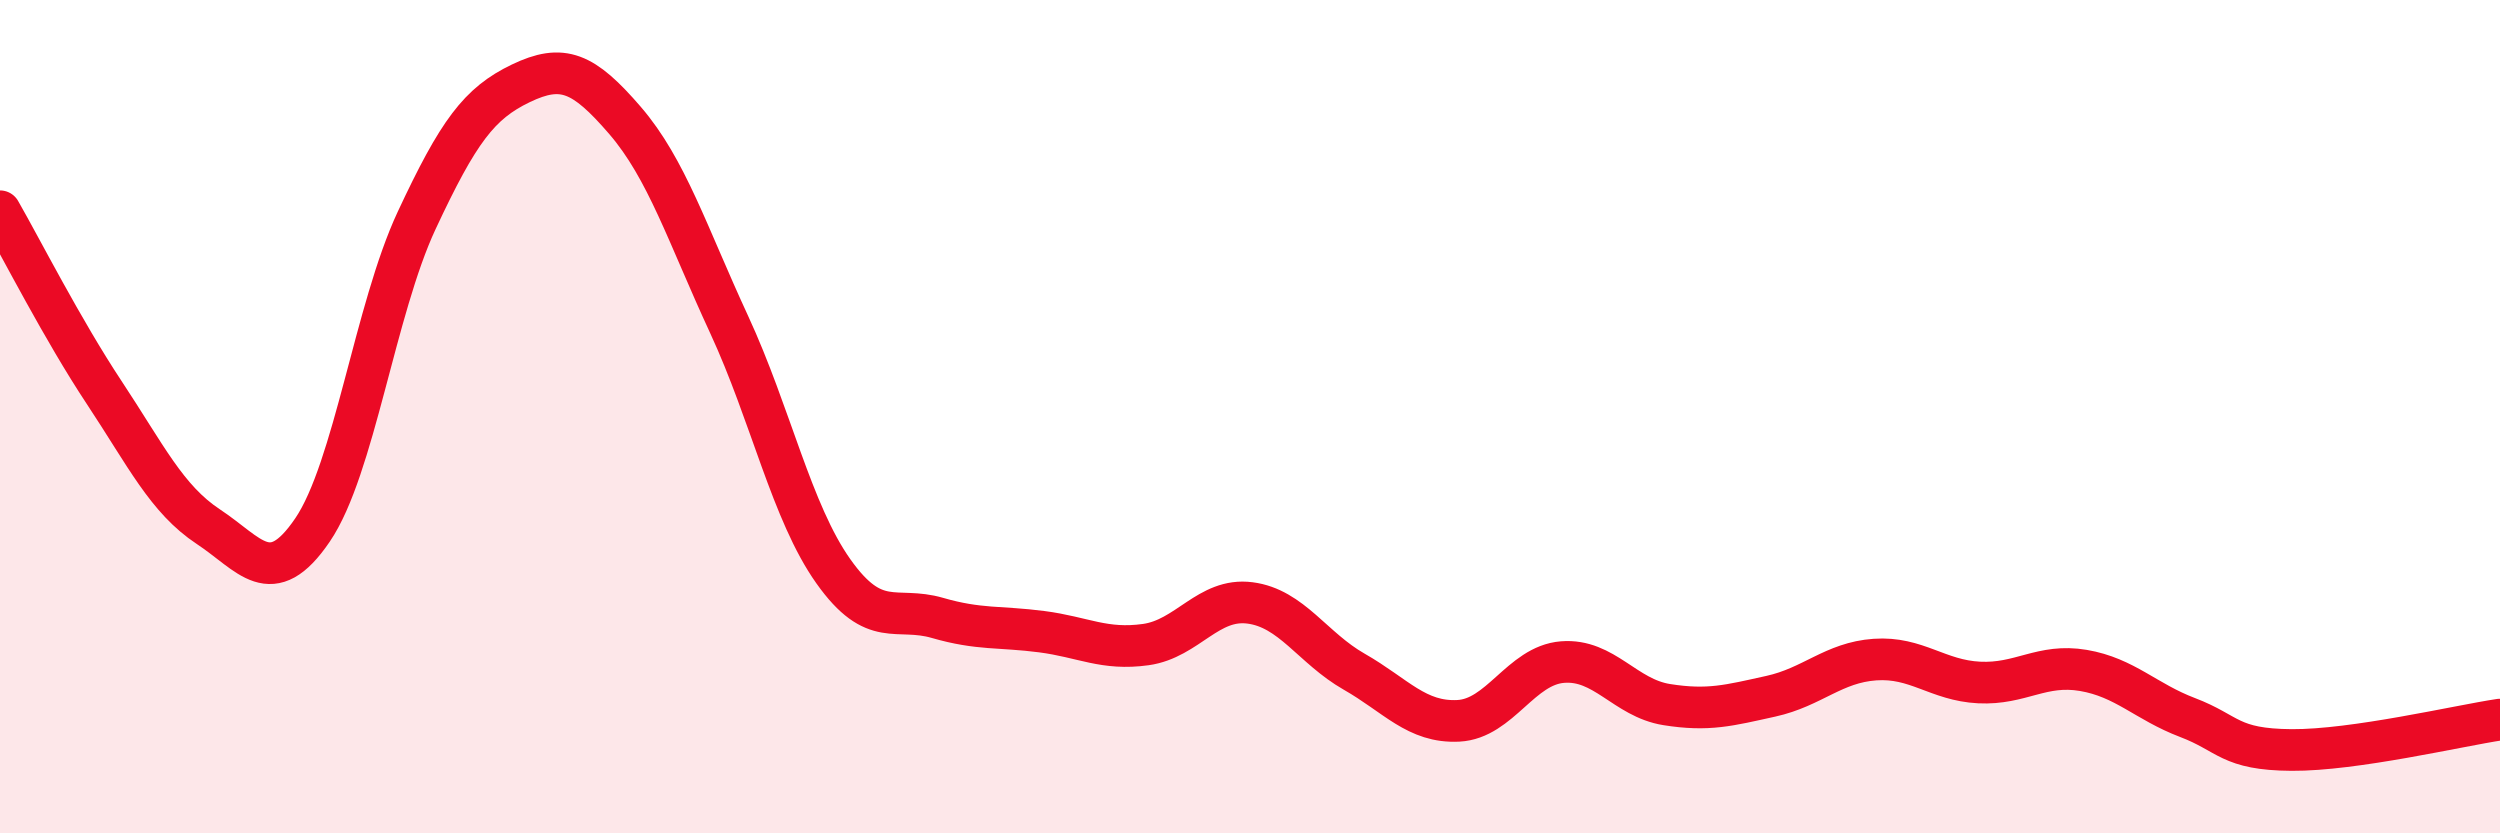
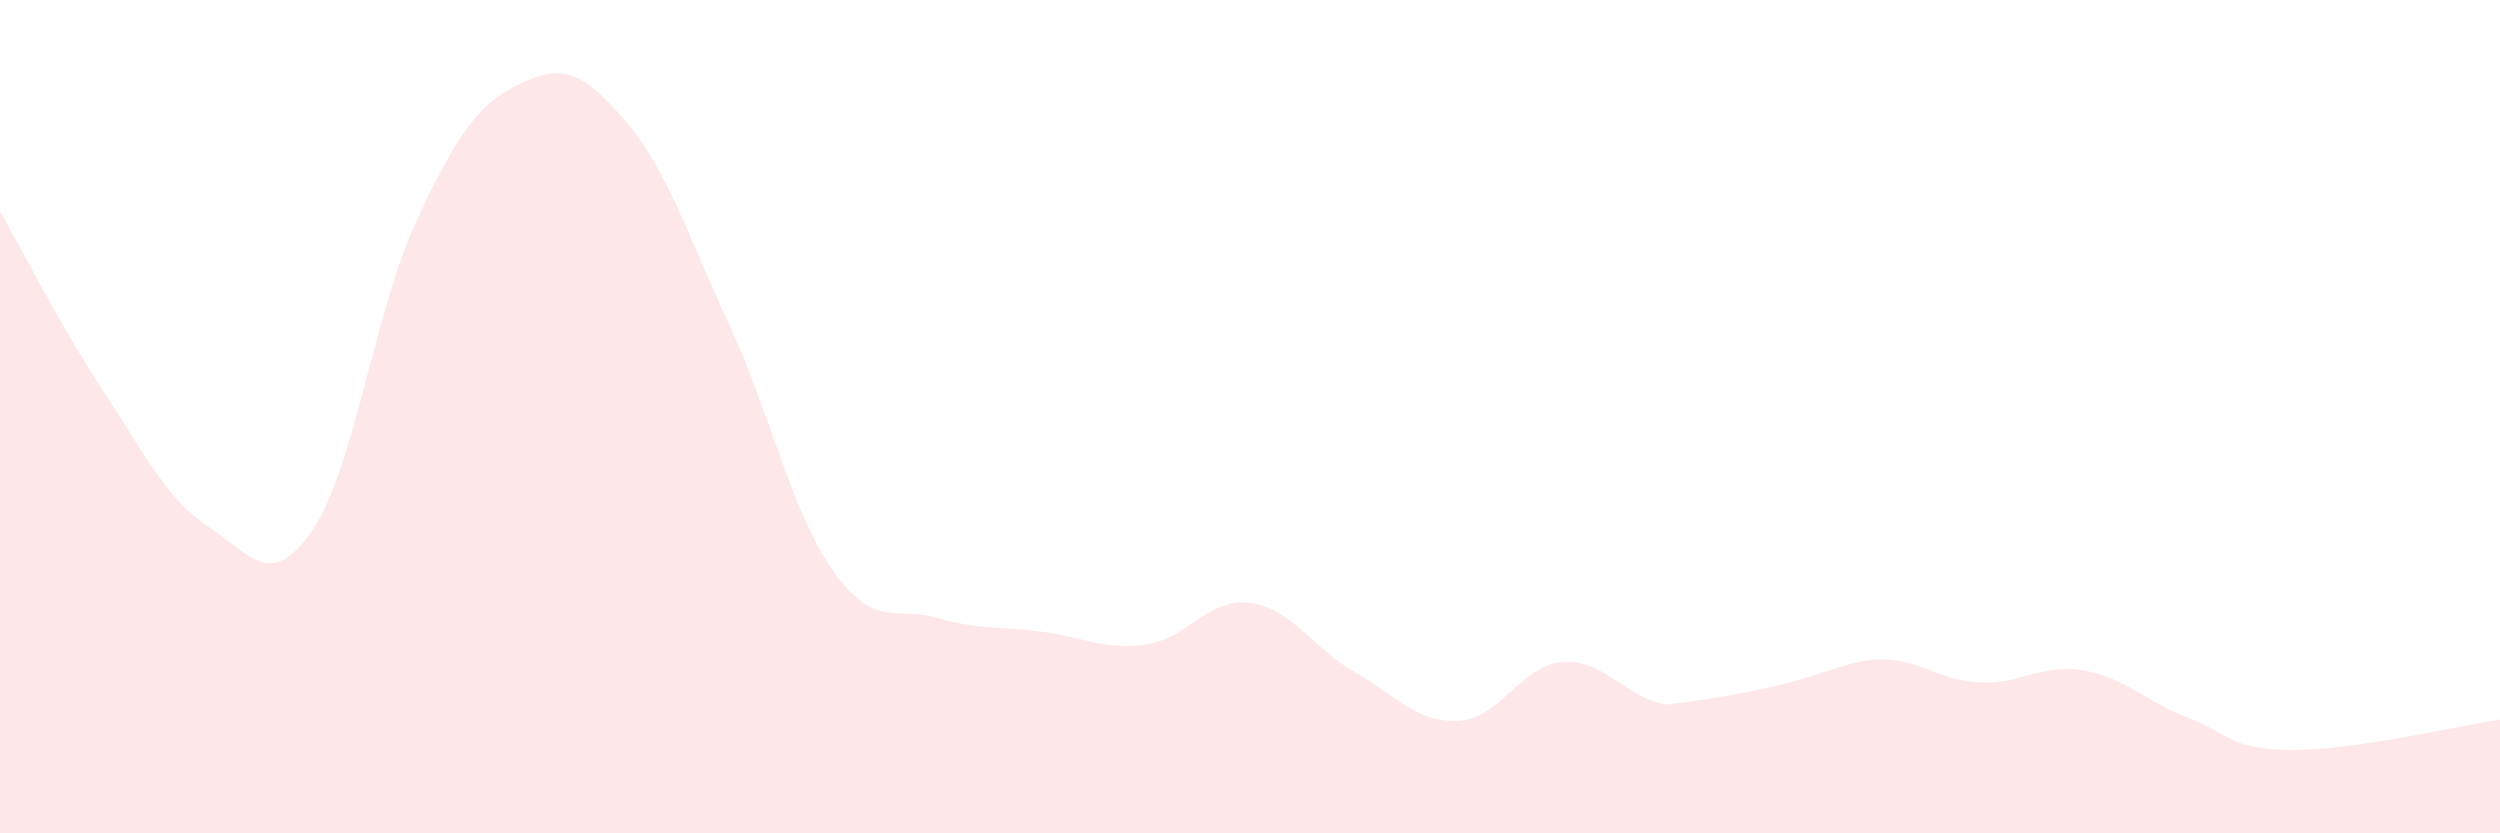
<svg xmlns="http://www.w3.org/2000/svg" width="60" height="20" viewBox="0 0 60 20">
-   <path d="M 0,5.07 C 0.5,5.94 1.5,7.91 2.5,9.42 C 3.5,10.93 4,11.98 5,12.64 C 6,13.3 6.5,14.19 7.5,12.72 C 8.5,11.25 9,7.43 10,5.29 C 11,3.15 11.5,2.48 12.5,2 C 13.5,1.52 14,1.73 15,2.89 C 16,4.05 16.5,5.63 17.5,7.79 C 18.5,9.95 19,12.3 20,13.71 C 21,15.12 21.5,14.54 22.5,14.83 C 23.5,15.12 24,15.03 25,15.16 C 26,15.29 26.5,15.61 27.5,15.47 C 28.5,15.33 29,14.34 30,14.47 C 31,14.6 31.5,15.55 32.5,16.12 C 33.5,16.69 34,17.35 35,17.3 C 36,17.25 36.5,15.97 37.5,15.89 C 38.5,15.81 39,16.75 40,16.91 C 41,17.07 41.5,16.93 42.5,16.71 C 43.5,16.49 44,15.9 45,15.83 C 46,15.76 46.5,16.33 47.5,16.38 C 48.5,16.43 49,15.92 50,16.09 C 51,16.26 51.5,16.84 52.5,17.22 C 53.5,17.6 53.5,17.99 55,18 C 56.5,18.01 59,17.42 60,17.27L60 20L0 20Z" fill="#EB0A25" opacity="0.1" stroke-linecap="round" stroke-linejoin="round" />
-   <path d="M 0,5.07 C 0.5,5.94 1.5,7.91 2.5,9.42 C 3.5,10.93 4,11.98 5,12.64 C 6,13.3 6.5,14.19 7.5,12.72 C 8.5,11.25 9,7.43 10,5.29 C 11,3.15 11.5,2.48 12.5,2 C 13.5,1.52 14,1.73 15,2.89 C 16,4.05 16.5,5.63 17.5,7.79 C 18.5,9.95 19,12.3 20,13.71 C 21,15.12 21.5,14.54 22.5,14.83 C 23.5,15.12 24,15.03 25,15.16 C 26,15.29 26.5,15.61 27.5,15.47 C 28.5,15.33 29,14.34 30,14.47 C 31,14.6 31.5,15.55 32.5,16.12 C 33.5,16.69 34,17.35 35,17.3 C 36,17.25 36.5,15.97 37.5,15.89 C 38.5,15.81 39,16.75 40,16.91 C 41,17.07 41.5,16.93 42.5,16.71 C 43.5,16.49 44,15.9 45,15.83 C 46,15.76 46.5,16.33 47.5,16.38 C 48.5,16.43 49,15.92 50,16.09 C 51,16.26 51.5,16.84 52.5,17.22 C 53.5,17.6 53.5,17.99 55,18 C 56.5,18.01 59,17.42 60,17.27" stroke="#EB0A25" stroke-width="1" fill="none" stroke-linecap="round" stroke-linejoin="round" />
+   <path d="M 0,5.07 C 0.5,5.94 1.5,7.91 2.5,9.42 C 3.5,10.93 4,11.98 5,12.64 C 6,13.3 6.5,14.19 7.5,12.72 C 8.5,11.25 9,7.43 10,5.29 C 11,3.15 11.5,2.48 12.5,2 C 13.5,1.52 14,1.73 15,2.89 C 16,4.05 16.5,5.63 17.5,7.79 C 18.5,9.95 19,12.3 20,13.71 C 21,15.12 21.5,14.54 22.5,14.83 C 23.5,15.12 24,15.03 25,15.16 C 26,15.29 26.5,15.61 27.5,15.47 C 28.5,15.33 29,14.34 30,14.47 C 31,14.6 31.5,15.55 32.5,16.12 C 33.5,16.69 34,17.35 35,17.3 C 36,17.25 36.5,15.97 37.5,15.89 C 38.5,15.81 39,16.75 40,16.91 C 43.5,16.49 44,15.9 45,15.83 C 46,15.76 46.5,16.33 47.5,16.38 C 48.5,16.43 49,15.92 50,16.09 C 51,16.26 51.5,16.84 52.5,17.22 C 53.5,17.6 53.5,17.99 55,18 C 56.5,18.01 59,17.42 60,17.27L60 20L0 20Z" fill="#EB0A25" opacity="0.1" stroke-linecap="round" stroke-linejoin="round" />
</svg>